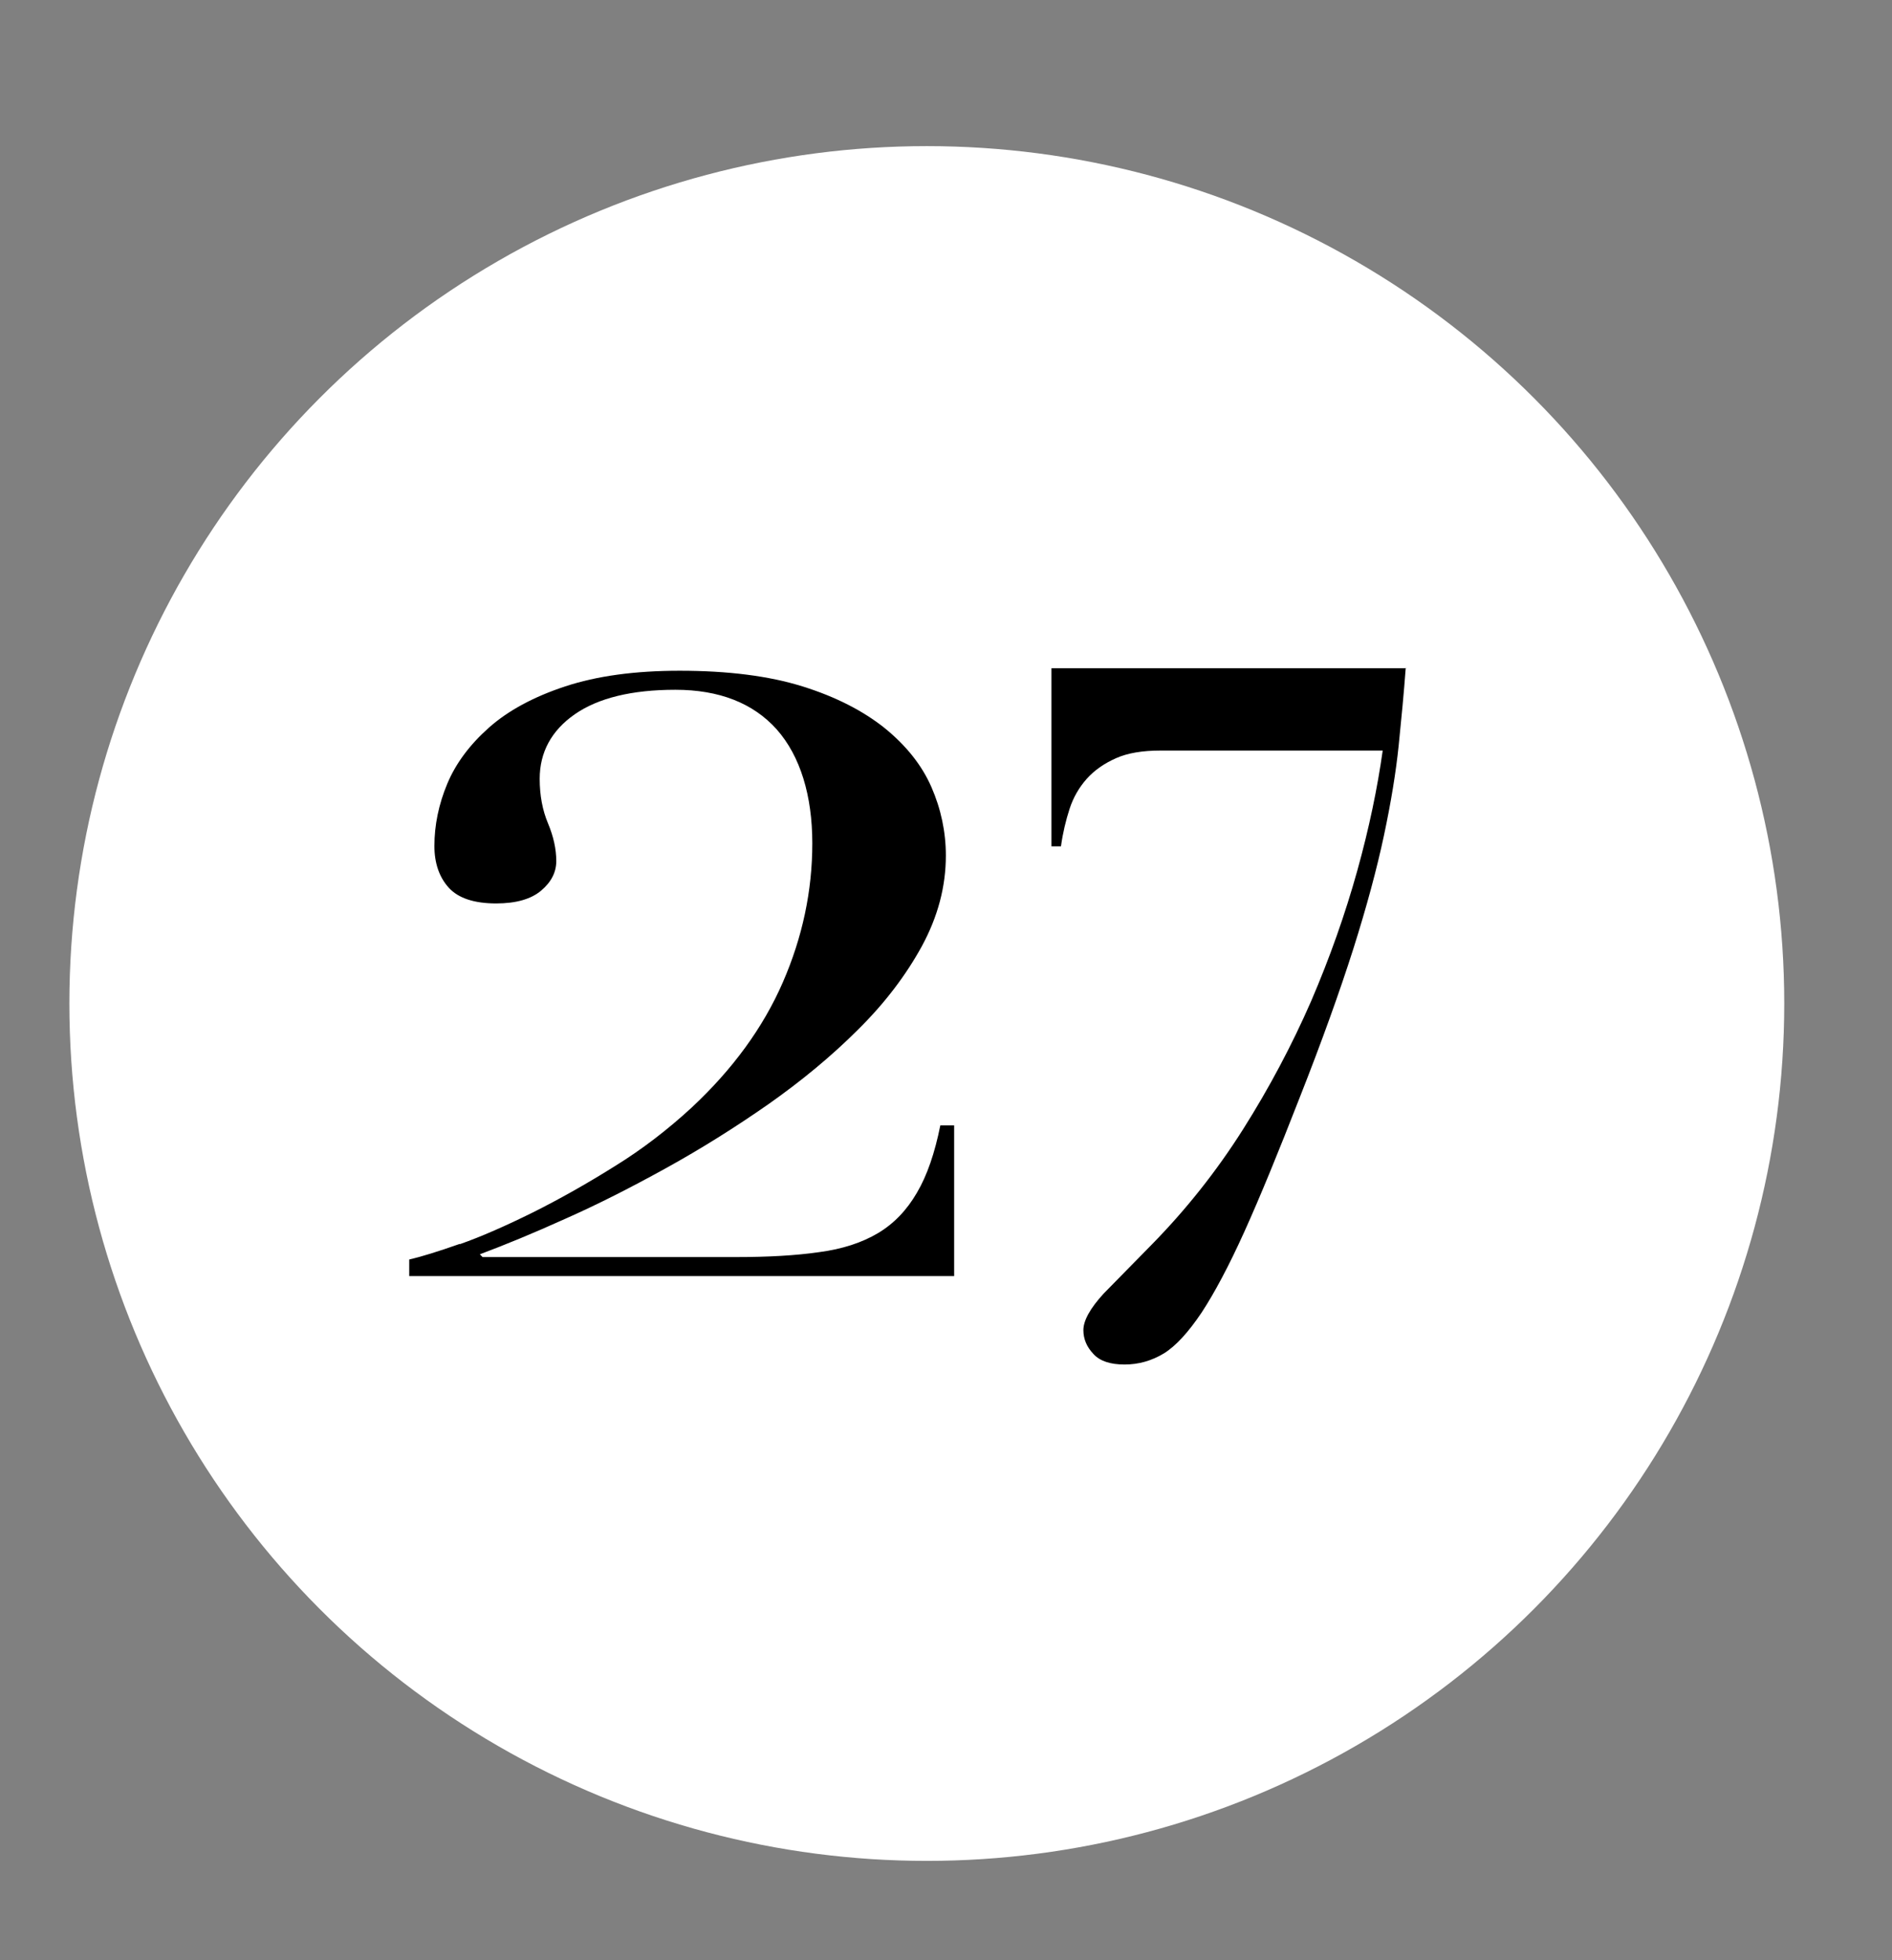
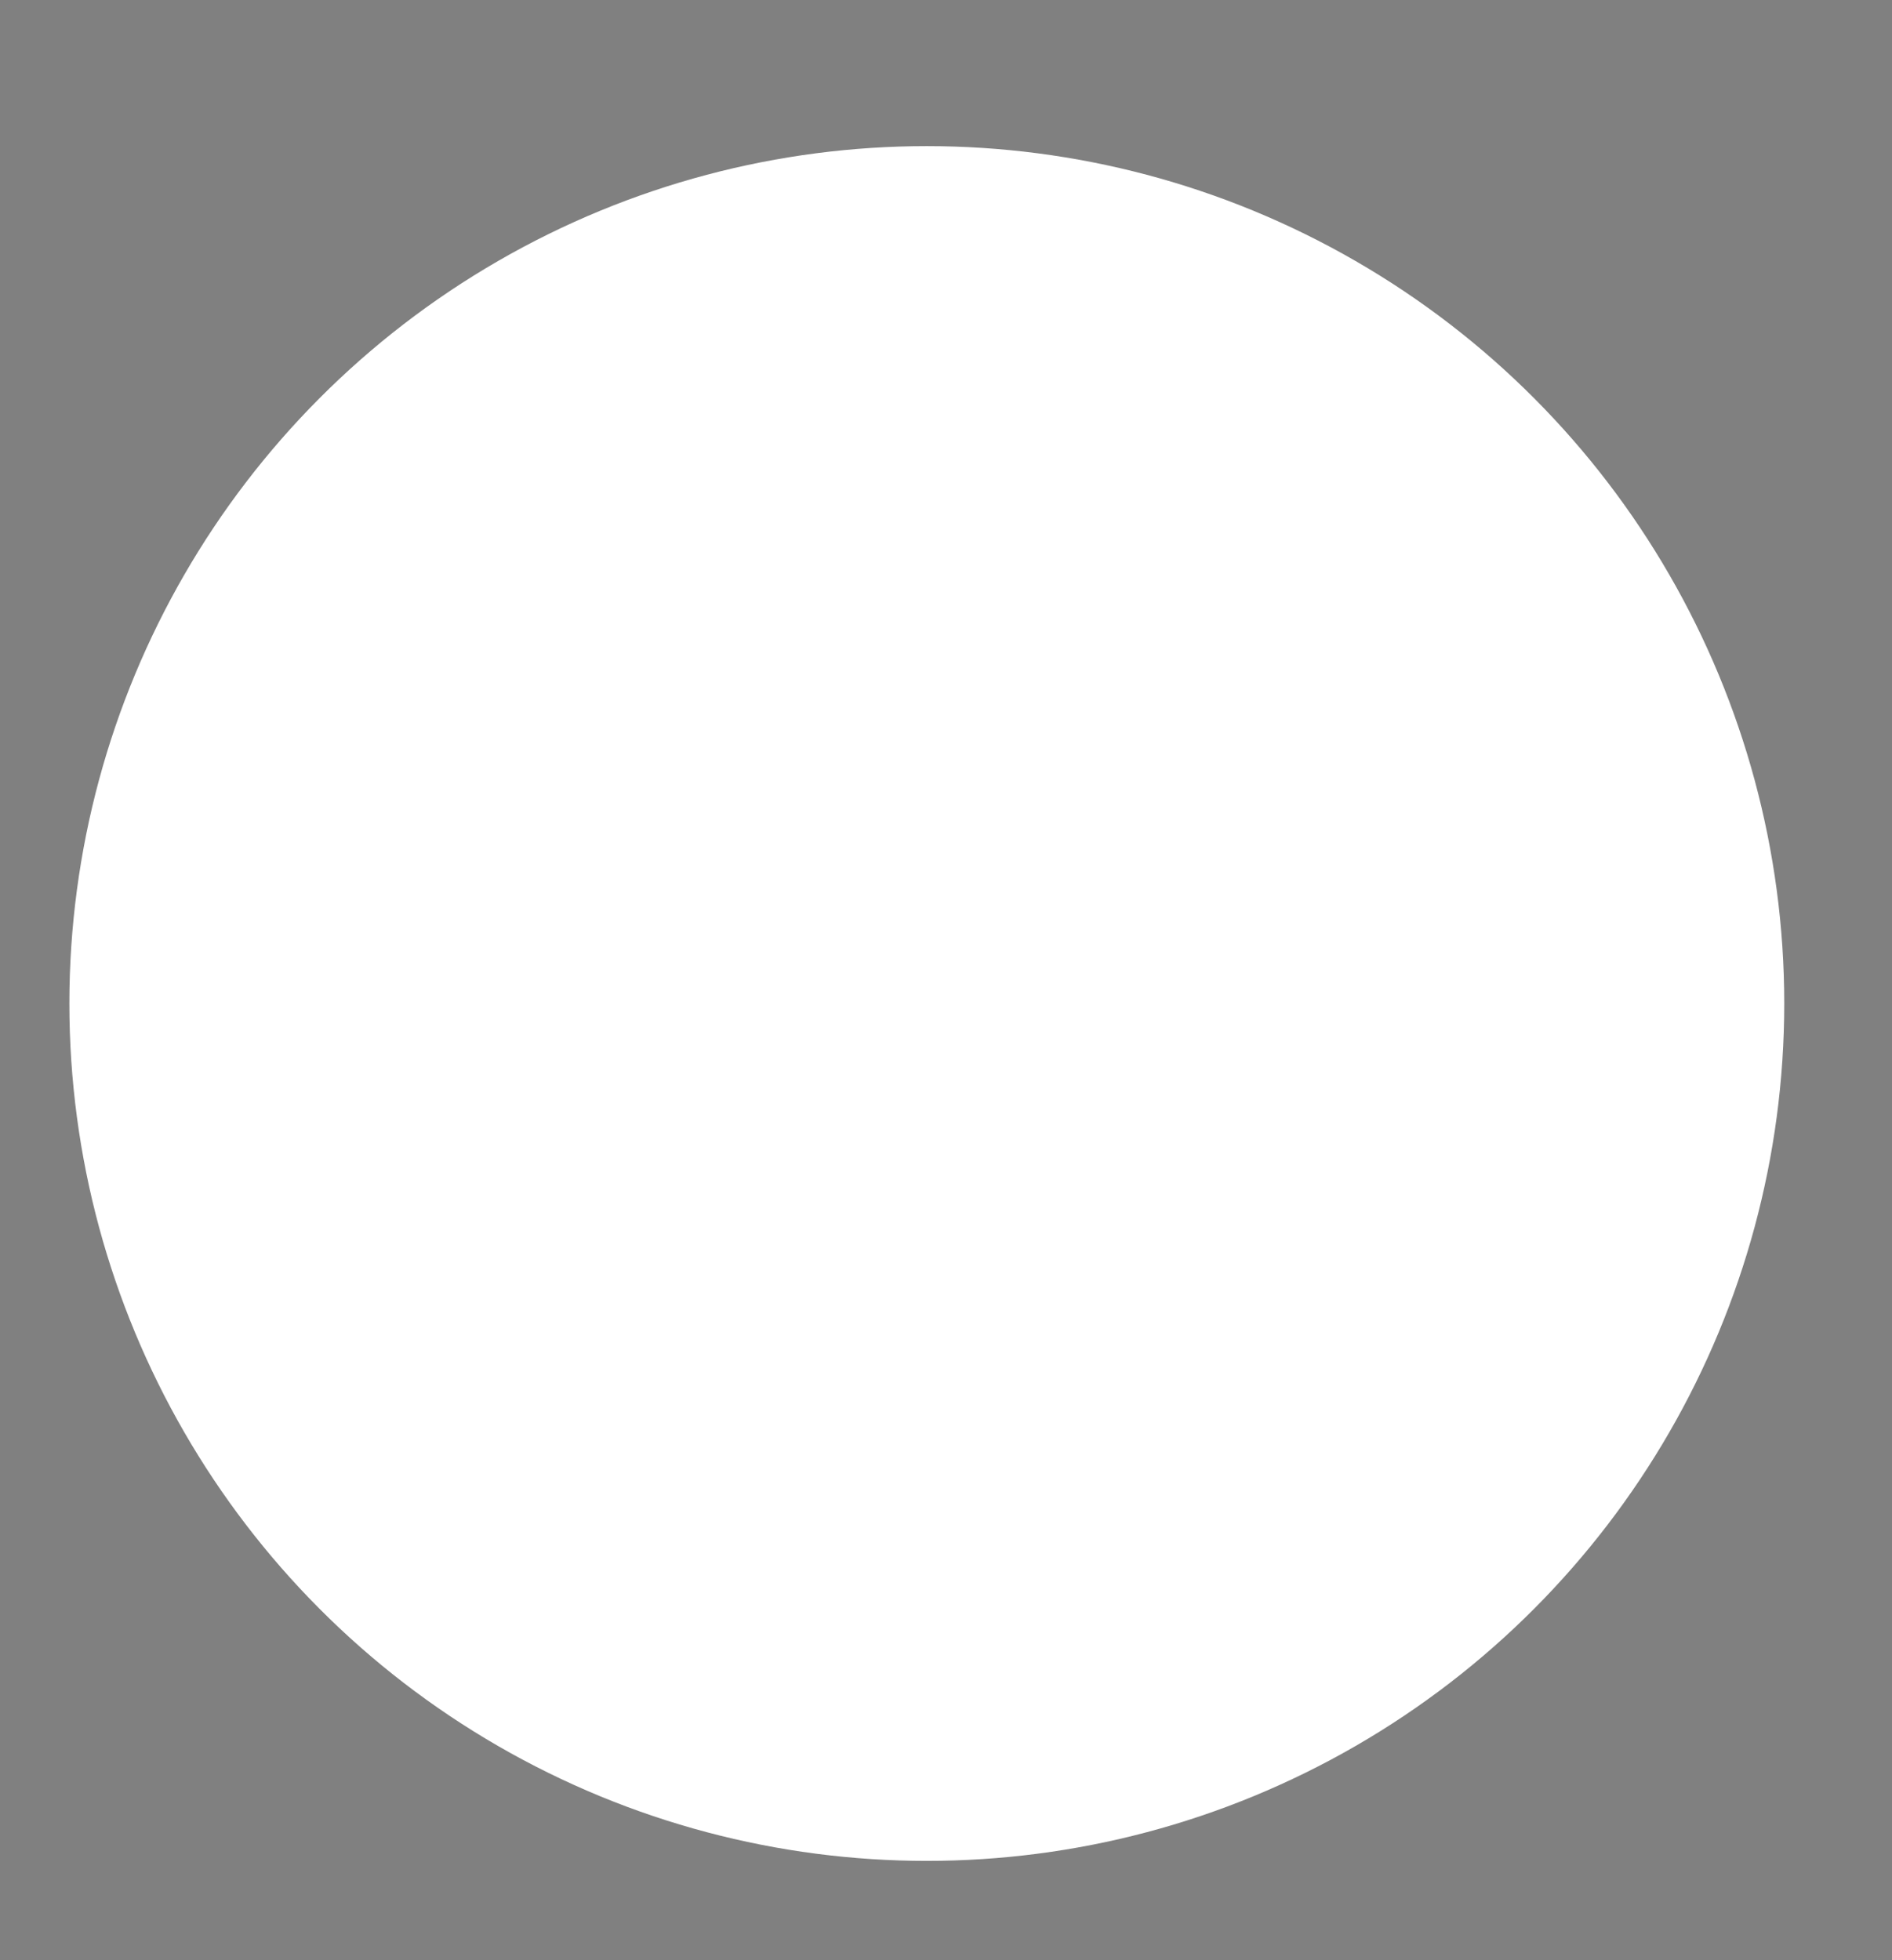
<svg xmlns="http://www.w3.org/2000/svg" id="Capa_1" viewBox="0 0 61.63 63.85">
  <rect x="0" y="0" width="61.63" height="63.85" fill="#808080" stroke="none" />
  <defs>
    <style>.cls-1{fill:#fff;}</style>
  </defs>
  <circle class="cls-1" cx="30.19" cy="32.69" r="27.93" />
-   <path d="M45.79,21.76c-.06,.81-.14,1.65-.23,2.53-.09,.87-.25,1.85-.48,2.93-.23,1.08-.56,2.31-1,3.7-.44,1.38-1.02,3-1.75,4.85-.69,1.77-1.28,3.21-1.79,4.34s-.98,2.01-1.4,2.65c-.43,.64-.84,1.09-1.23,1.33-.4,.24-.82,.36-1.28,.36s-.8-.11-1.01-.34c-.22-.23-.33-.49-.33-.78,0-.31,.22-.71,.66-1.19l1.56-1.59c1.12-1.14,2.12-2.4,2.98-3.76s1.6-2.76,2.22-4.18c.61-1.42,1.11-2.84,1.5-4.24s.66-2.71,.83-3.92h-7.24c-.58,0-1.07,.08-1.45,.25s-.7,.39-.95,.67-.44,.61-.56,.98-.22,.78-.28,1.22h-.31v-5.8h11.57Z" />
-   <path d="M14.98,40.53c.71-.25,1.5-.6,2.37-1.03,.86-.43,1.75-.93,2.66-1.5,.91-.56,1.75-1.21,2.52-1.92,1.34-1.25,2.33-2.61,2.97-4.08s.96-2.98,.96-4.53-.39-2.84-1.16-3.71c-.77-.86-1.88-1.29-3.3-1.29s-2.52,.27-3.28,.8-1.14,1.24-1.14,2.1c0,.54,.09,1.02,.27,1.45,.18,.43,.27,.84,.27,1.23,0,.36-.16,.68-.49,.96-.33,.28-.82,.42-1.47,.42-.71,0-1.23-.17-1.54-.51-.31-.34-.47-.8-.47-1.36,0-.68,.14-1.36,.42-2.03,.28-.67,.74-1.28,1.36-1.83,.62-.55,1.45-1,2.48-1.34,1.03-.34,2.27-.51,3.73-.51,1.58,0,2.91,.17,4,.51,1.09,.34,1.98,.8,2.68,1.36,.7,.57,1.21,1.21,1.52,1.92,.31,.71,.47,1.46,.47,2.23,0,1.01-.26,1.99-.78,2.95-.52,.95-1.21,1.86-2.08,2.72-.86,.86-1.84,1.67-2.92,2.43-1.09,.76-2.19,1.45-3.33,2.08s-2.22,1.18-3.28,1.65c-1.06,.48-1.99,.86-2.79,1.16l.09,.09h8.26c1.04,0,1.94-.05,2.7-.16,.76-.1,1.4-.31,1.92-.62s.94-.75,1.27-1.32c.33-.56,.58-1.29,.76-2.19h.45v4.91H13.33v-.54c.39-.09,.94-.26,1.65-.51Z" />
</svg>